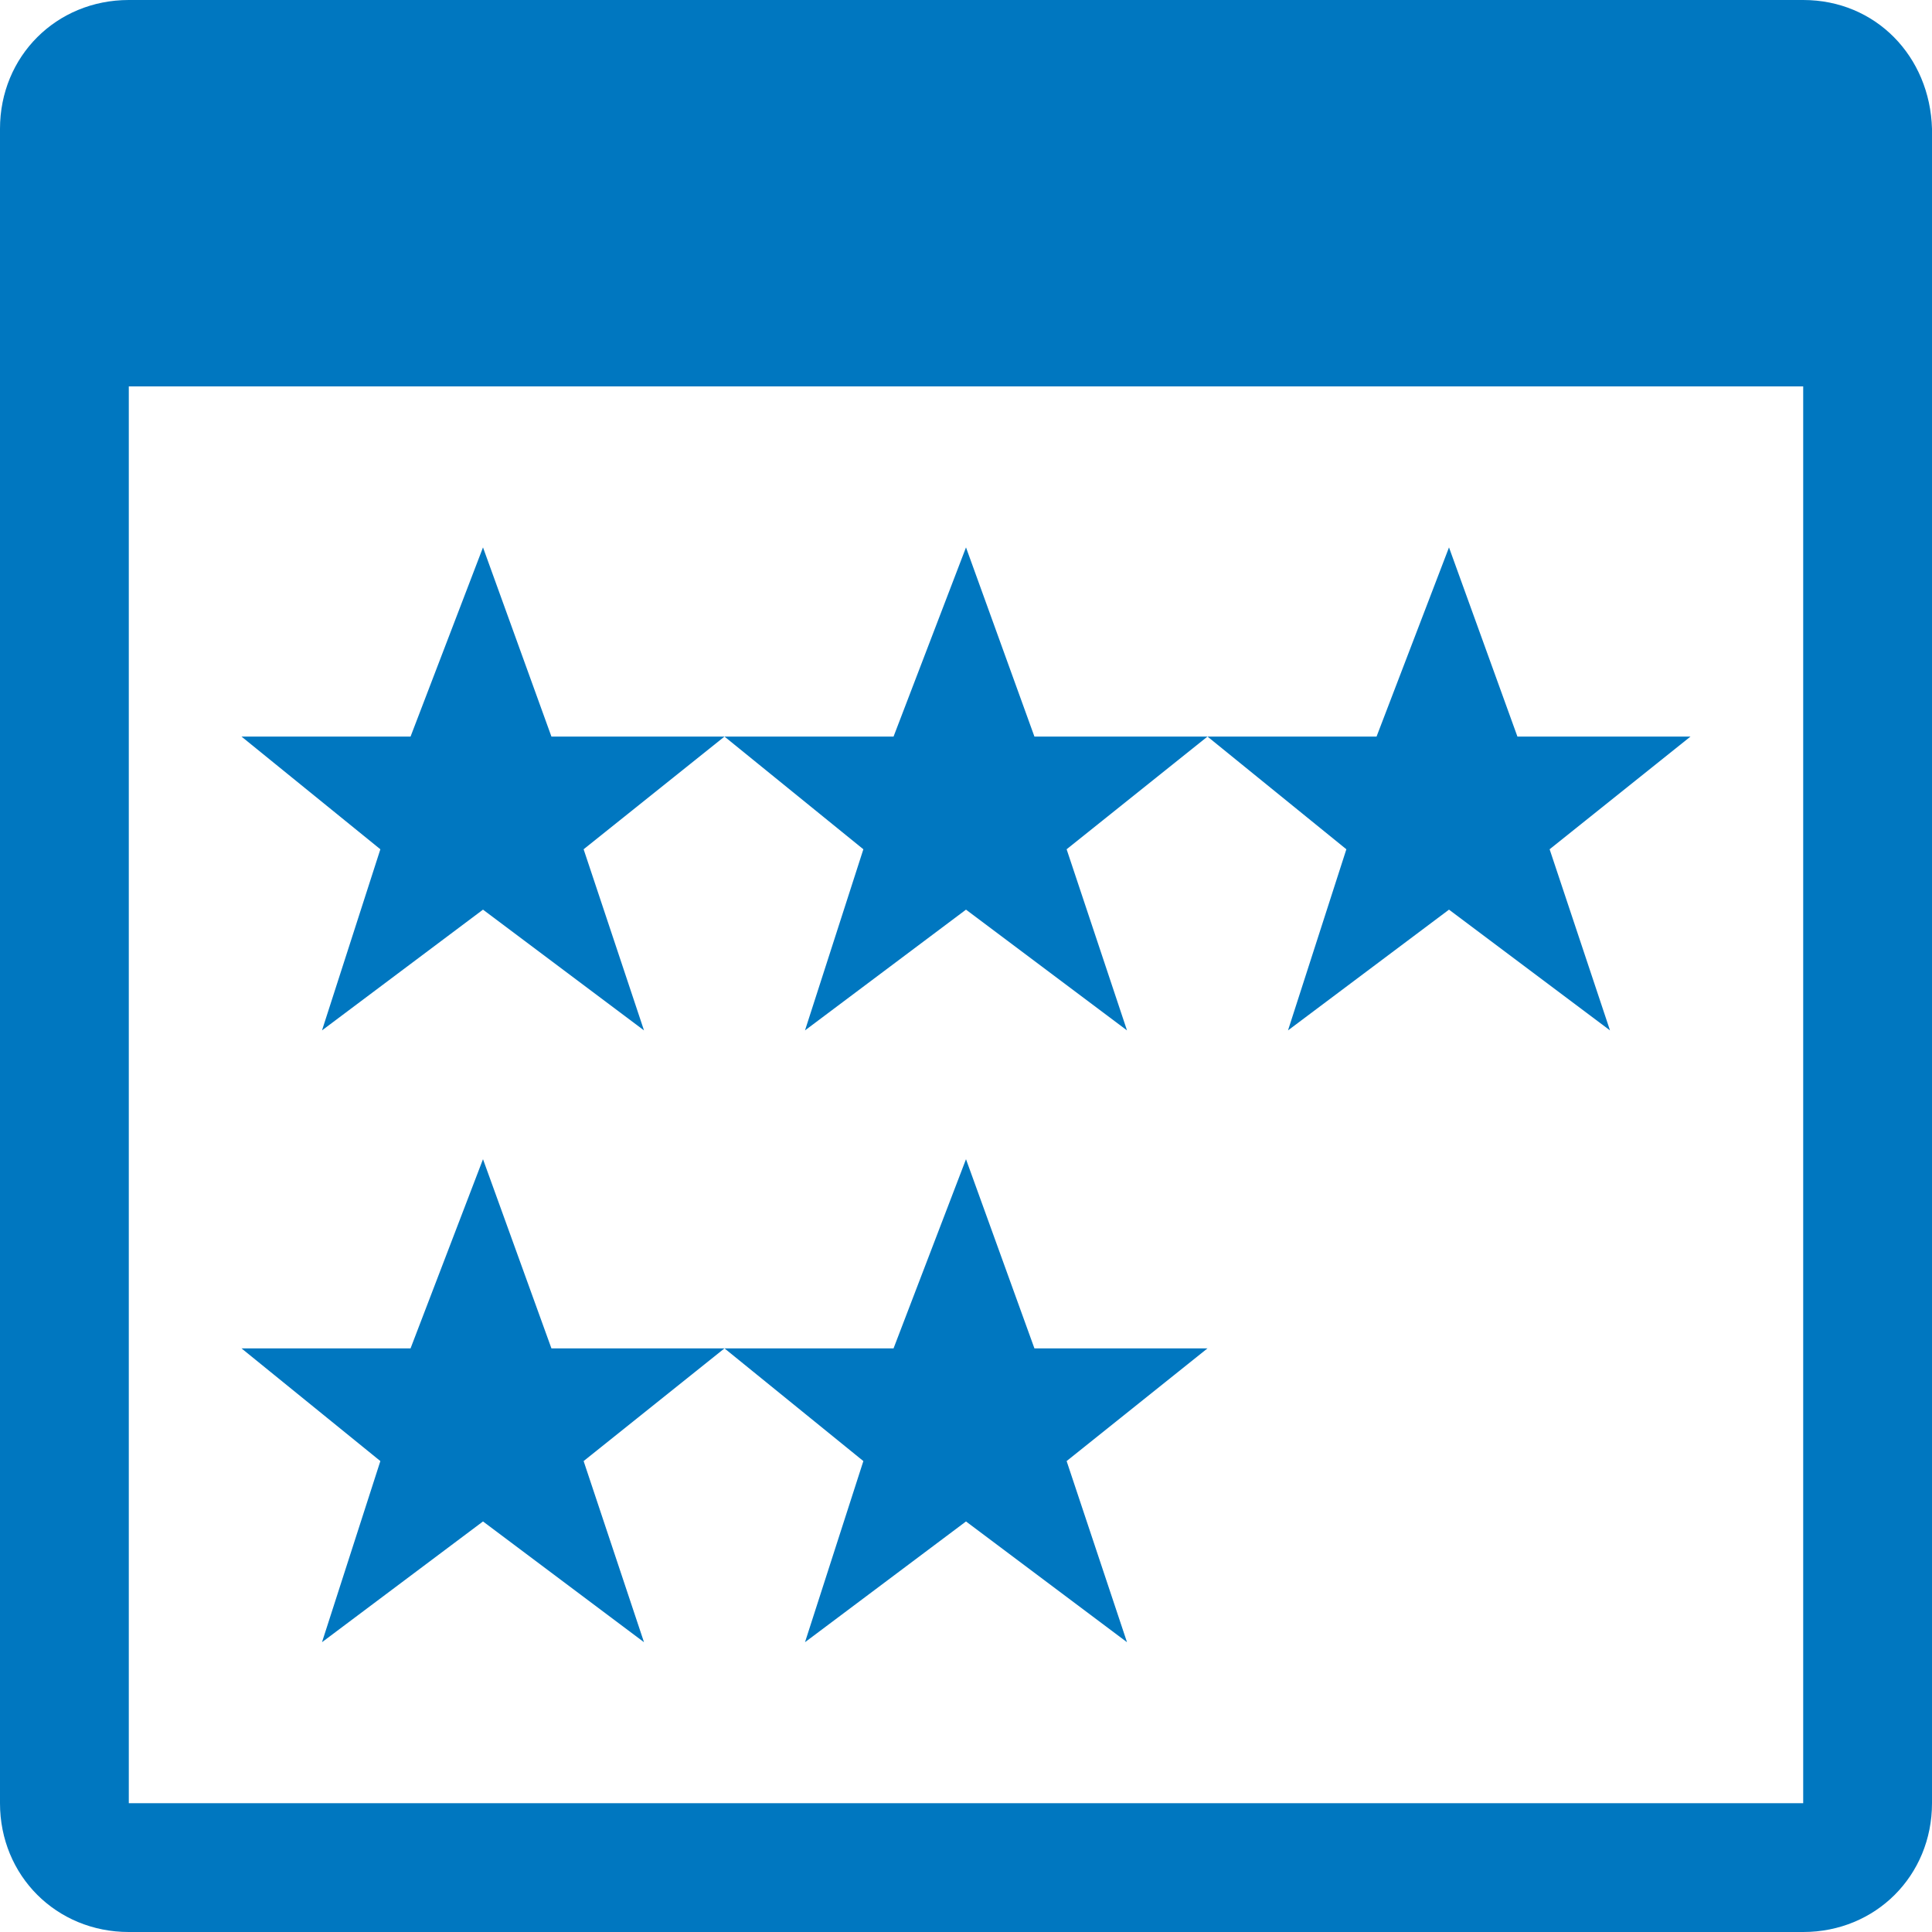
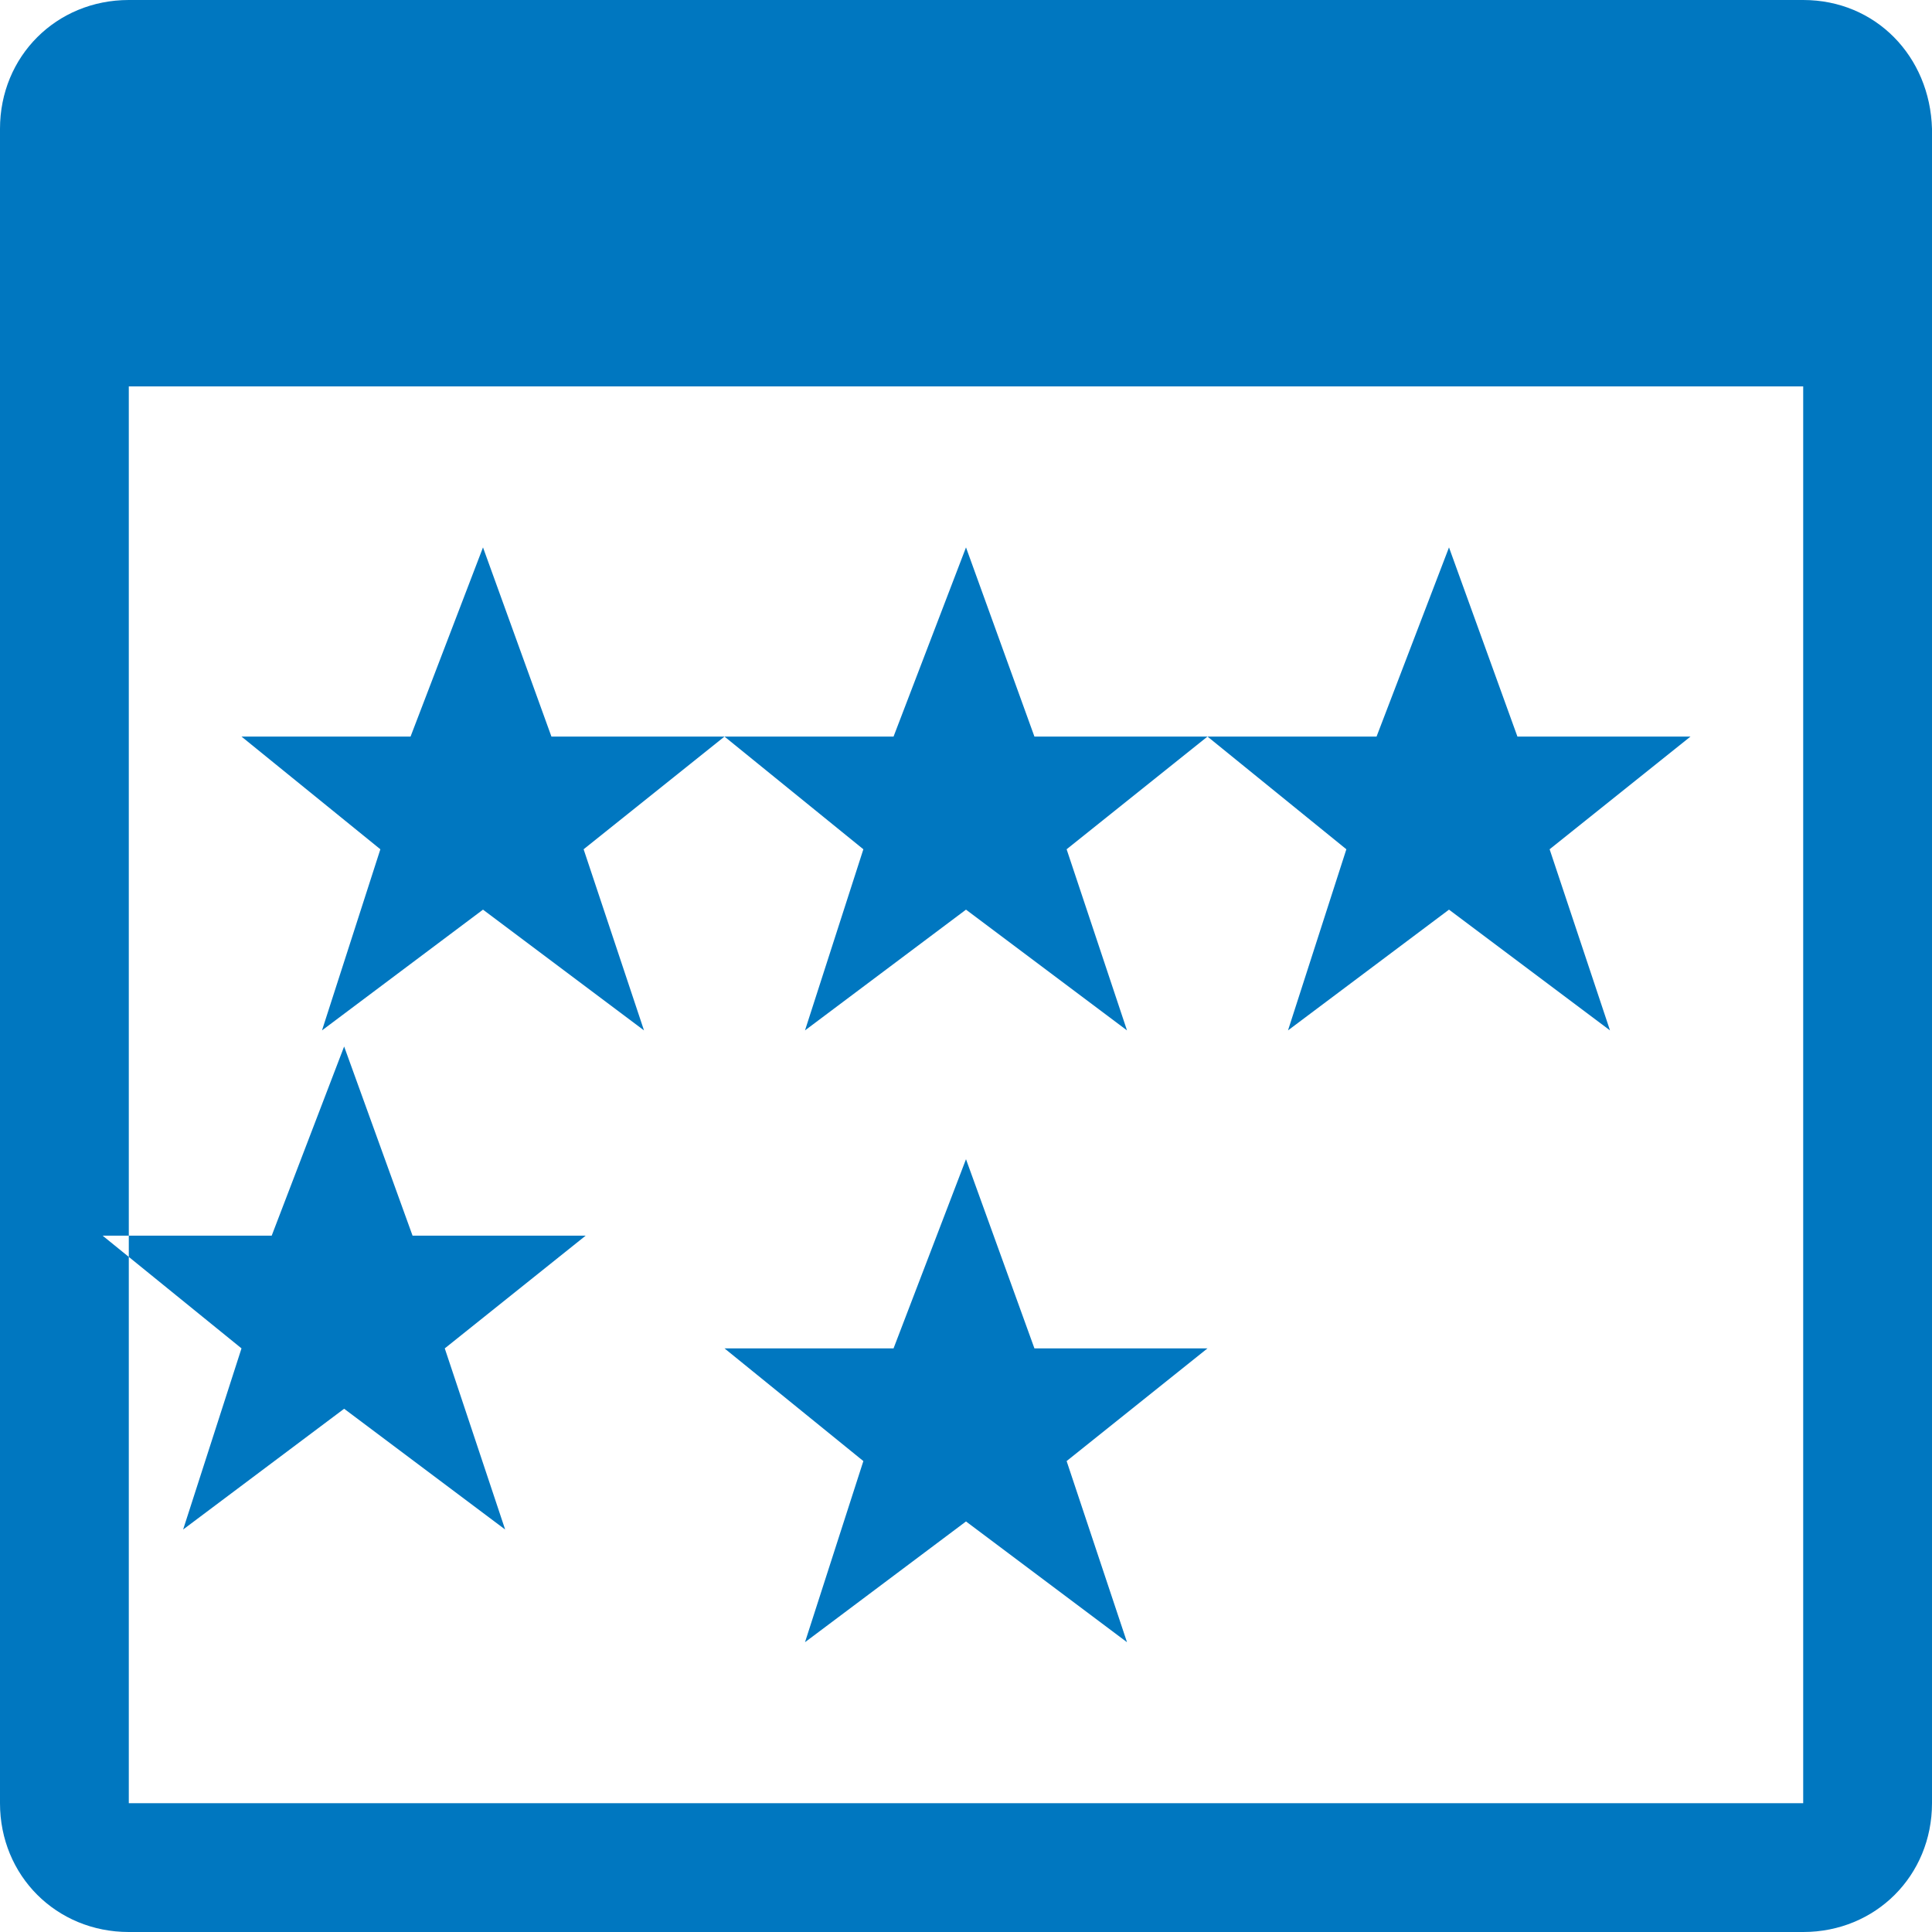
<svg xmlns="http://www.w3.org/2000/svg" version="1.1" x="0px" y="0px" width="960px" height="960px" viewBox="0 0 960 960" enable-background="new 0 0 1920 1080" xml:space="preserve">
  <g id="282">
-     <path id="1" style="fill:#0077c0" d="M896 960c36 0 63 -28 64 -64v-832c0 -36 -28 -64 -64 -64h-832c-36 0 -64 28 -64 64v832c0 36 28 64 64 64h832zM896 768h-832v-704h832v704zM120 594l69 -56l-29 -90l80 60l80 -60l-30 90l70 56h-86l-34 94l-36 -94h-84zM360 594l69 -56l-29 -90l80 60l80 -60l-30 90 l70 56h-86l-34 94l-36 -94h-84zM600 594l69 -56l-29 -90l80 60l80 -60l-30 90l70 56h-86l-34 94l-36 -94h-84zM120 290l69 -56l-29 -90l80 60l80 -60l-30 90l70 56h-86l-34 94l-36 -94h-84zM360 290l69 -56l-29 -90l80 60l80 -60l-30 90l70 56h-86l-34 94l-36 -94h-84z" transform="translate(0, 960) scale(1, -1)" />
+     <path id="1" style="fill:#0077c0" d="M896 960c36 0 63 -28 64 -64v-832c0 -36 -28 -64 -64 -64h-832c-36 0 -64 28 -64 64v832c0 36 28 64 64 64h832zM896 768h-832v-704h832v704zM120 594l69 -56l-29 -90l80 60l80 -60l-30 90l70 56h-86l-34 94l-36 -94h-84zM360 594l69 -56l-29 -90l80 60l80 -60l-30 90 l70 56h-86l-34 94l-36 -94h-84zM600 594l69 -56l-29 -90l80 60l80 -60l-30 90l70 56h-86l-34 94l-36 -94h-84zM120 290l-29 -90l80 60l80 -60l-30 90l70 56h-86l-34 94l-36 -94h-84zM360 290l69 -56l-29 -90l80 60l80 -60l-30 90l70 56h-86l-34 94l-36 -94h-84z" transform="translate(0, 960) scale(1, -1)" />
  </g>
</svg>